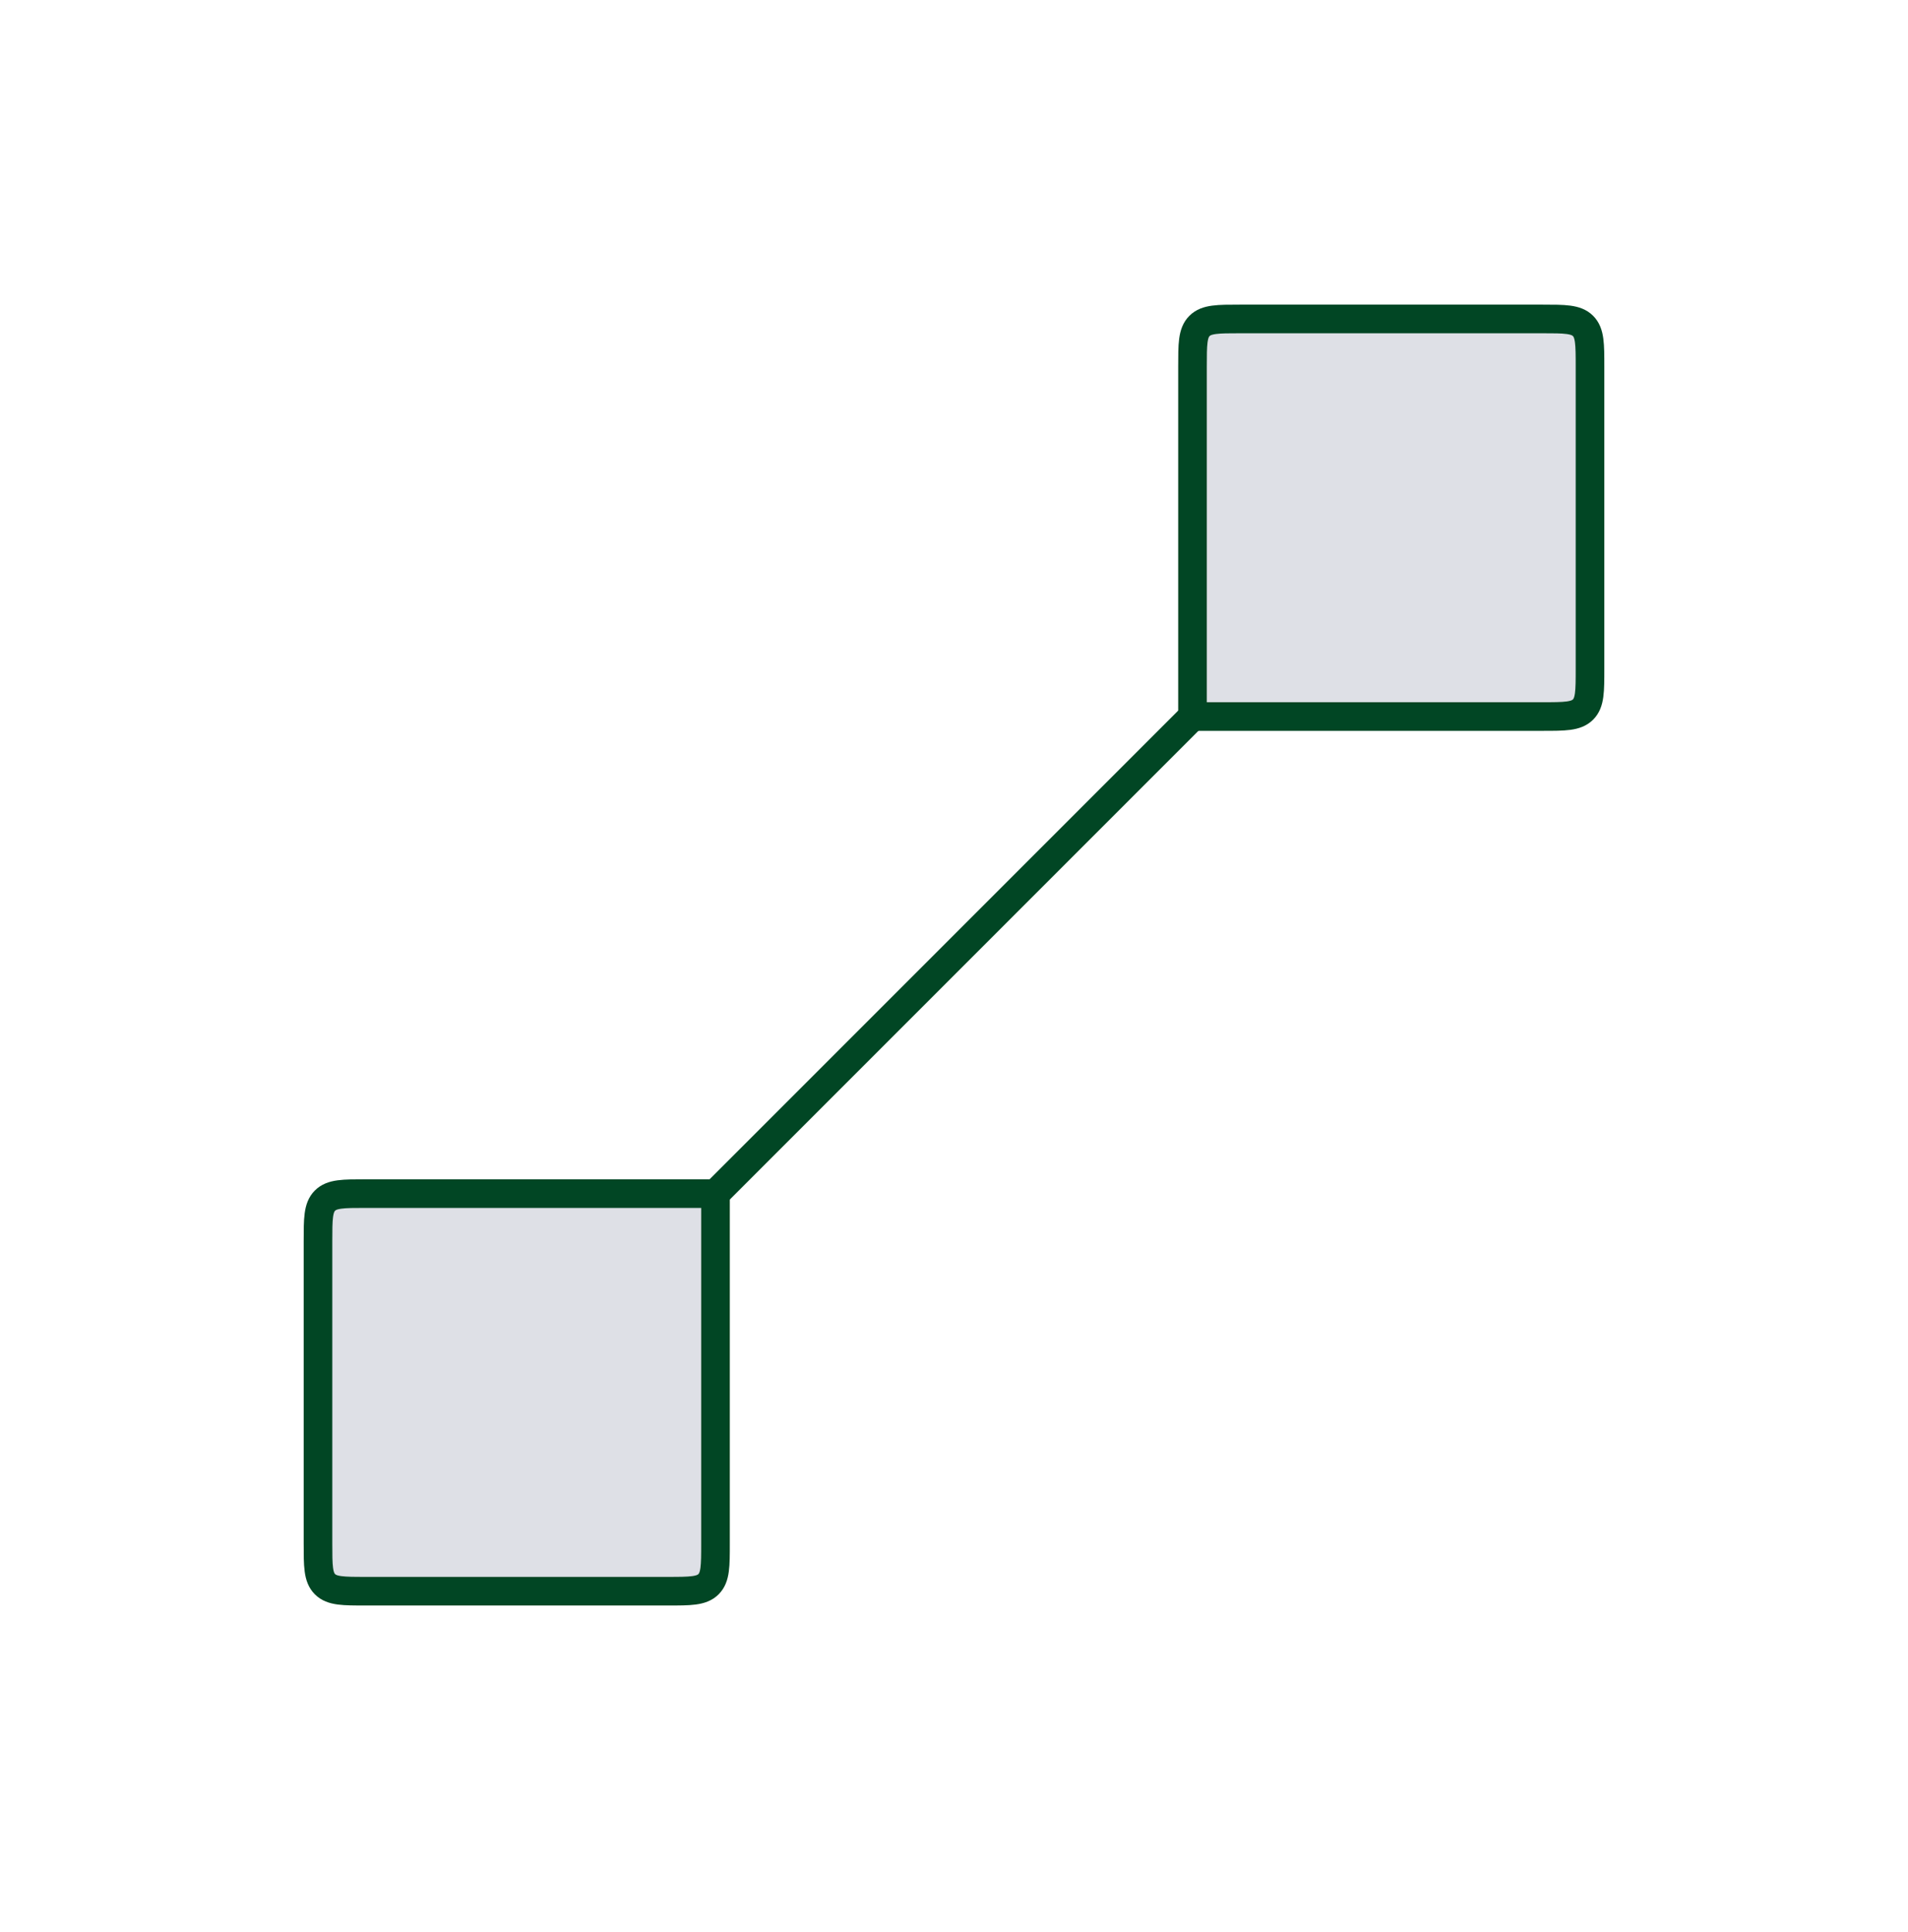
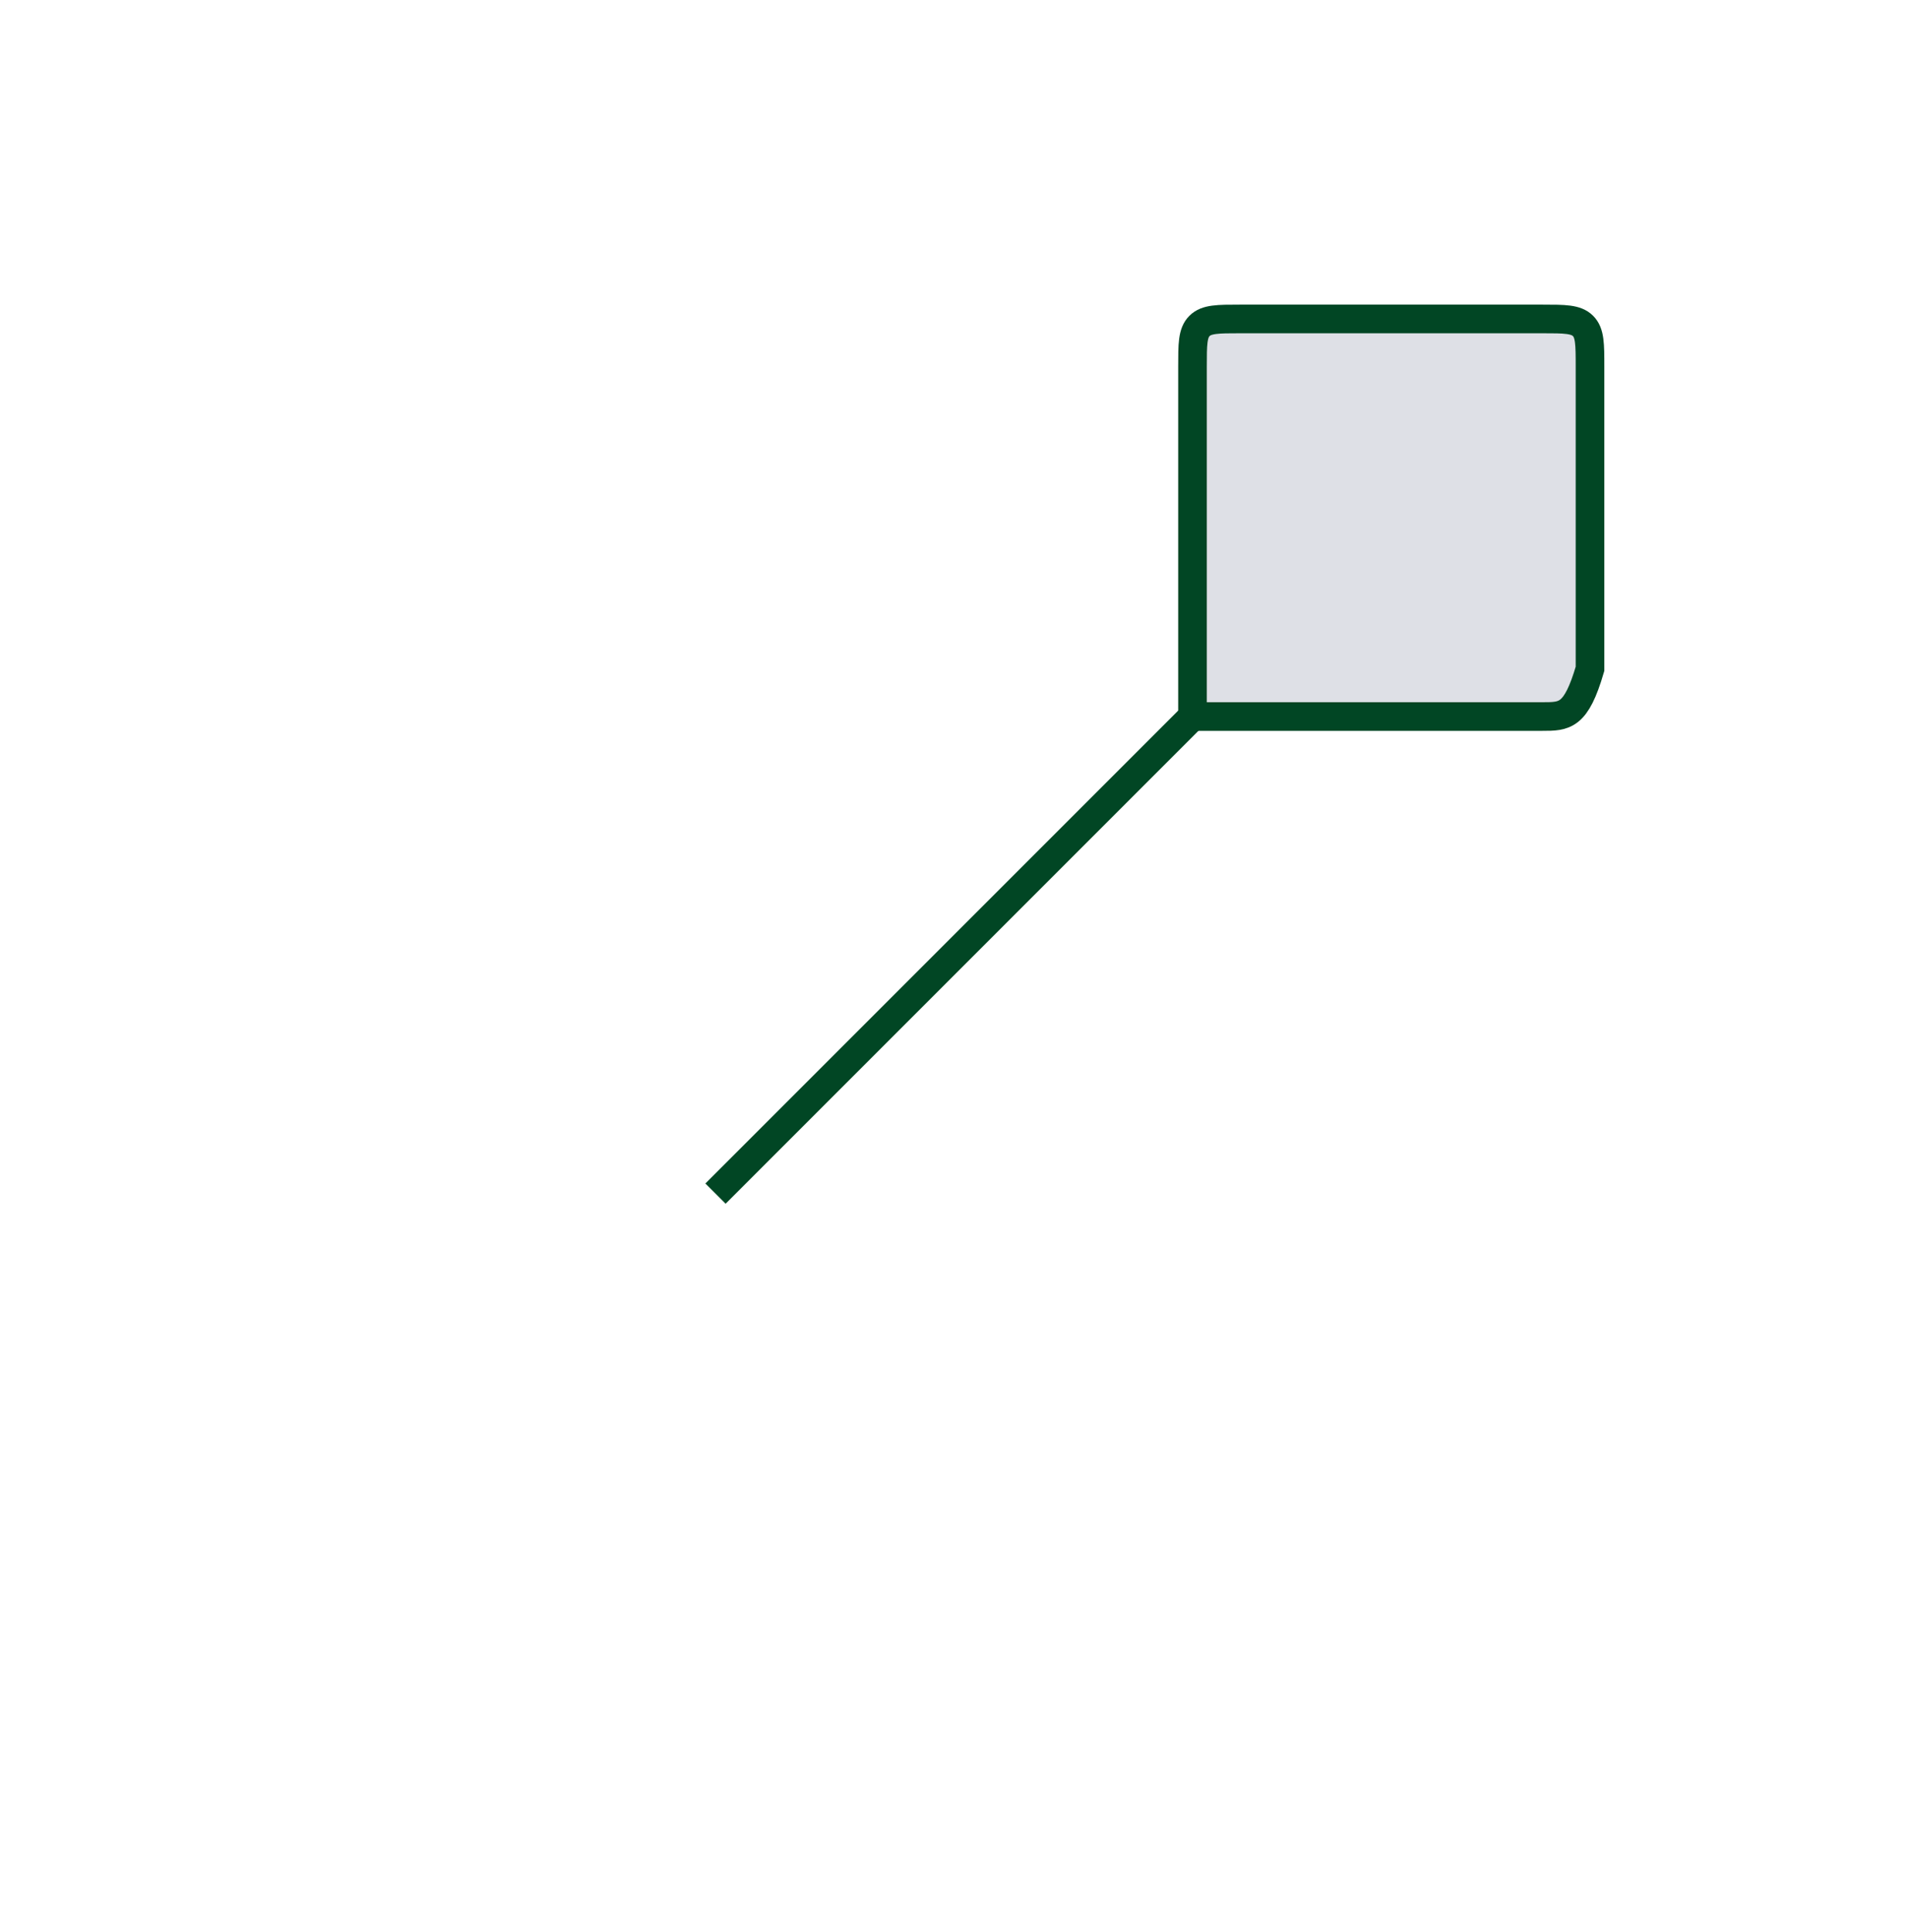
<svg xmlns="http://www.w3.org/2000/svg" width="80" height="81" viewBox="0 0 80 81" fill="none">
-   <path d="M30 50.038L30 64.705C30 65.648 30 66.119 29.707 66.412C29.414 66.705 28.943 66.705 28 66.705L15.333 66.705C14.39 66.705 13.919 66.705 13.626 66.412C13.333 66.119 13.333 65.648 13.333 64.705L13.333 52.038C13.333 51.095 13.333 50.624 13.626 50.331C13.919 50.038 14.39 50.038 15.333 50.038L30 50.038Z" fill="#7E869E" fill-opacity="0.25" stroke="#014624" stroke-width="1.2" />
-   <path d="M50 30.038L50 15.371C50 14.429 50 13.957 50.293 13.664C50.586 13.371 51.057 13.371 52 13.371L64.667 13.371C65.609 13.371 66.081 13.371 66.374 13.664C66.667 13.957 66.667 14.429 66.667 15.371L66.667 28.038C66.667 28.981 66.667 29.452 66.374 29.745C66.081 30.038 65.609 30.038 64.667 30.038L50 30.038Z" fill="#7E869E" fill-opacity="0.25" stroke="#014624" stroke-width="1.2" />
+   <path d="M50 30.038L50 15.371C50 14.429 50 13.957 50.293 13.664C50.586 13.371 51.057 13.371 52 13.371L64.667 13.371C65.609 13.371 66.081 13.371 66.374 13.664C66.667 13.957 66.667 14.429 66.667 15.371L66.667 28.038C66.081 30.038 65.609 30.038 64.667 30.038L50 30.038Z" fill="#7E869E" fill-opacity="0.25" stroke="#014624" stroke-width="1.2" />
  <path d="M50 30.038L30 50.038" stroke="#014624" stroke-width="1.2" />
</svg>